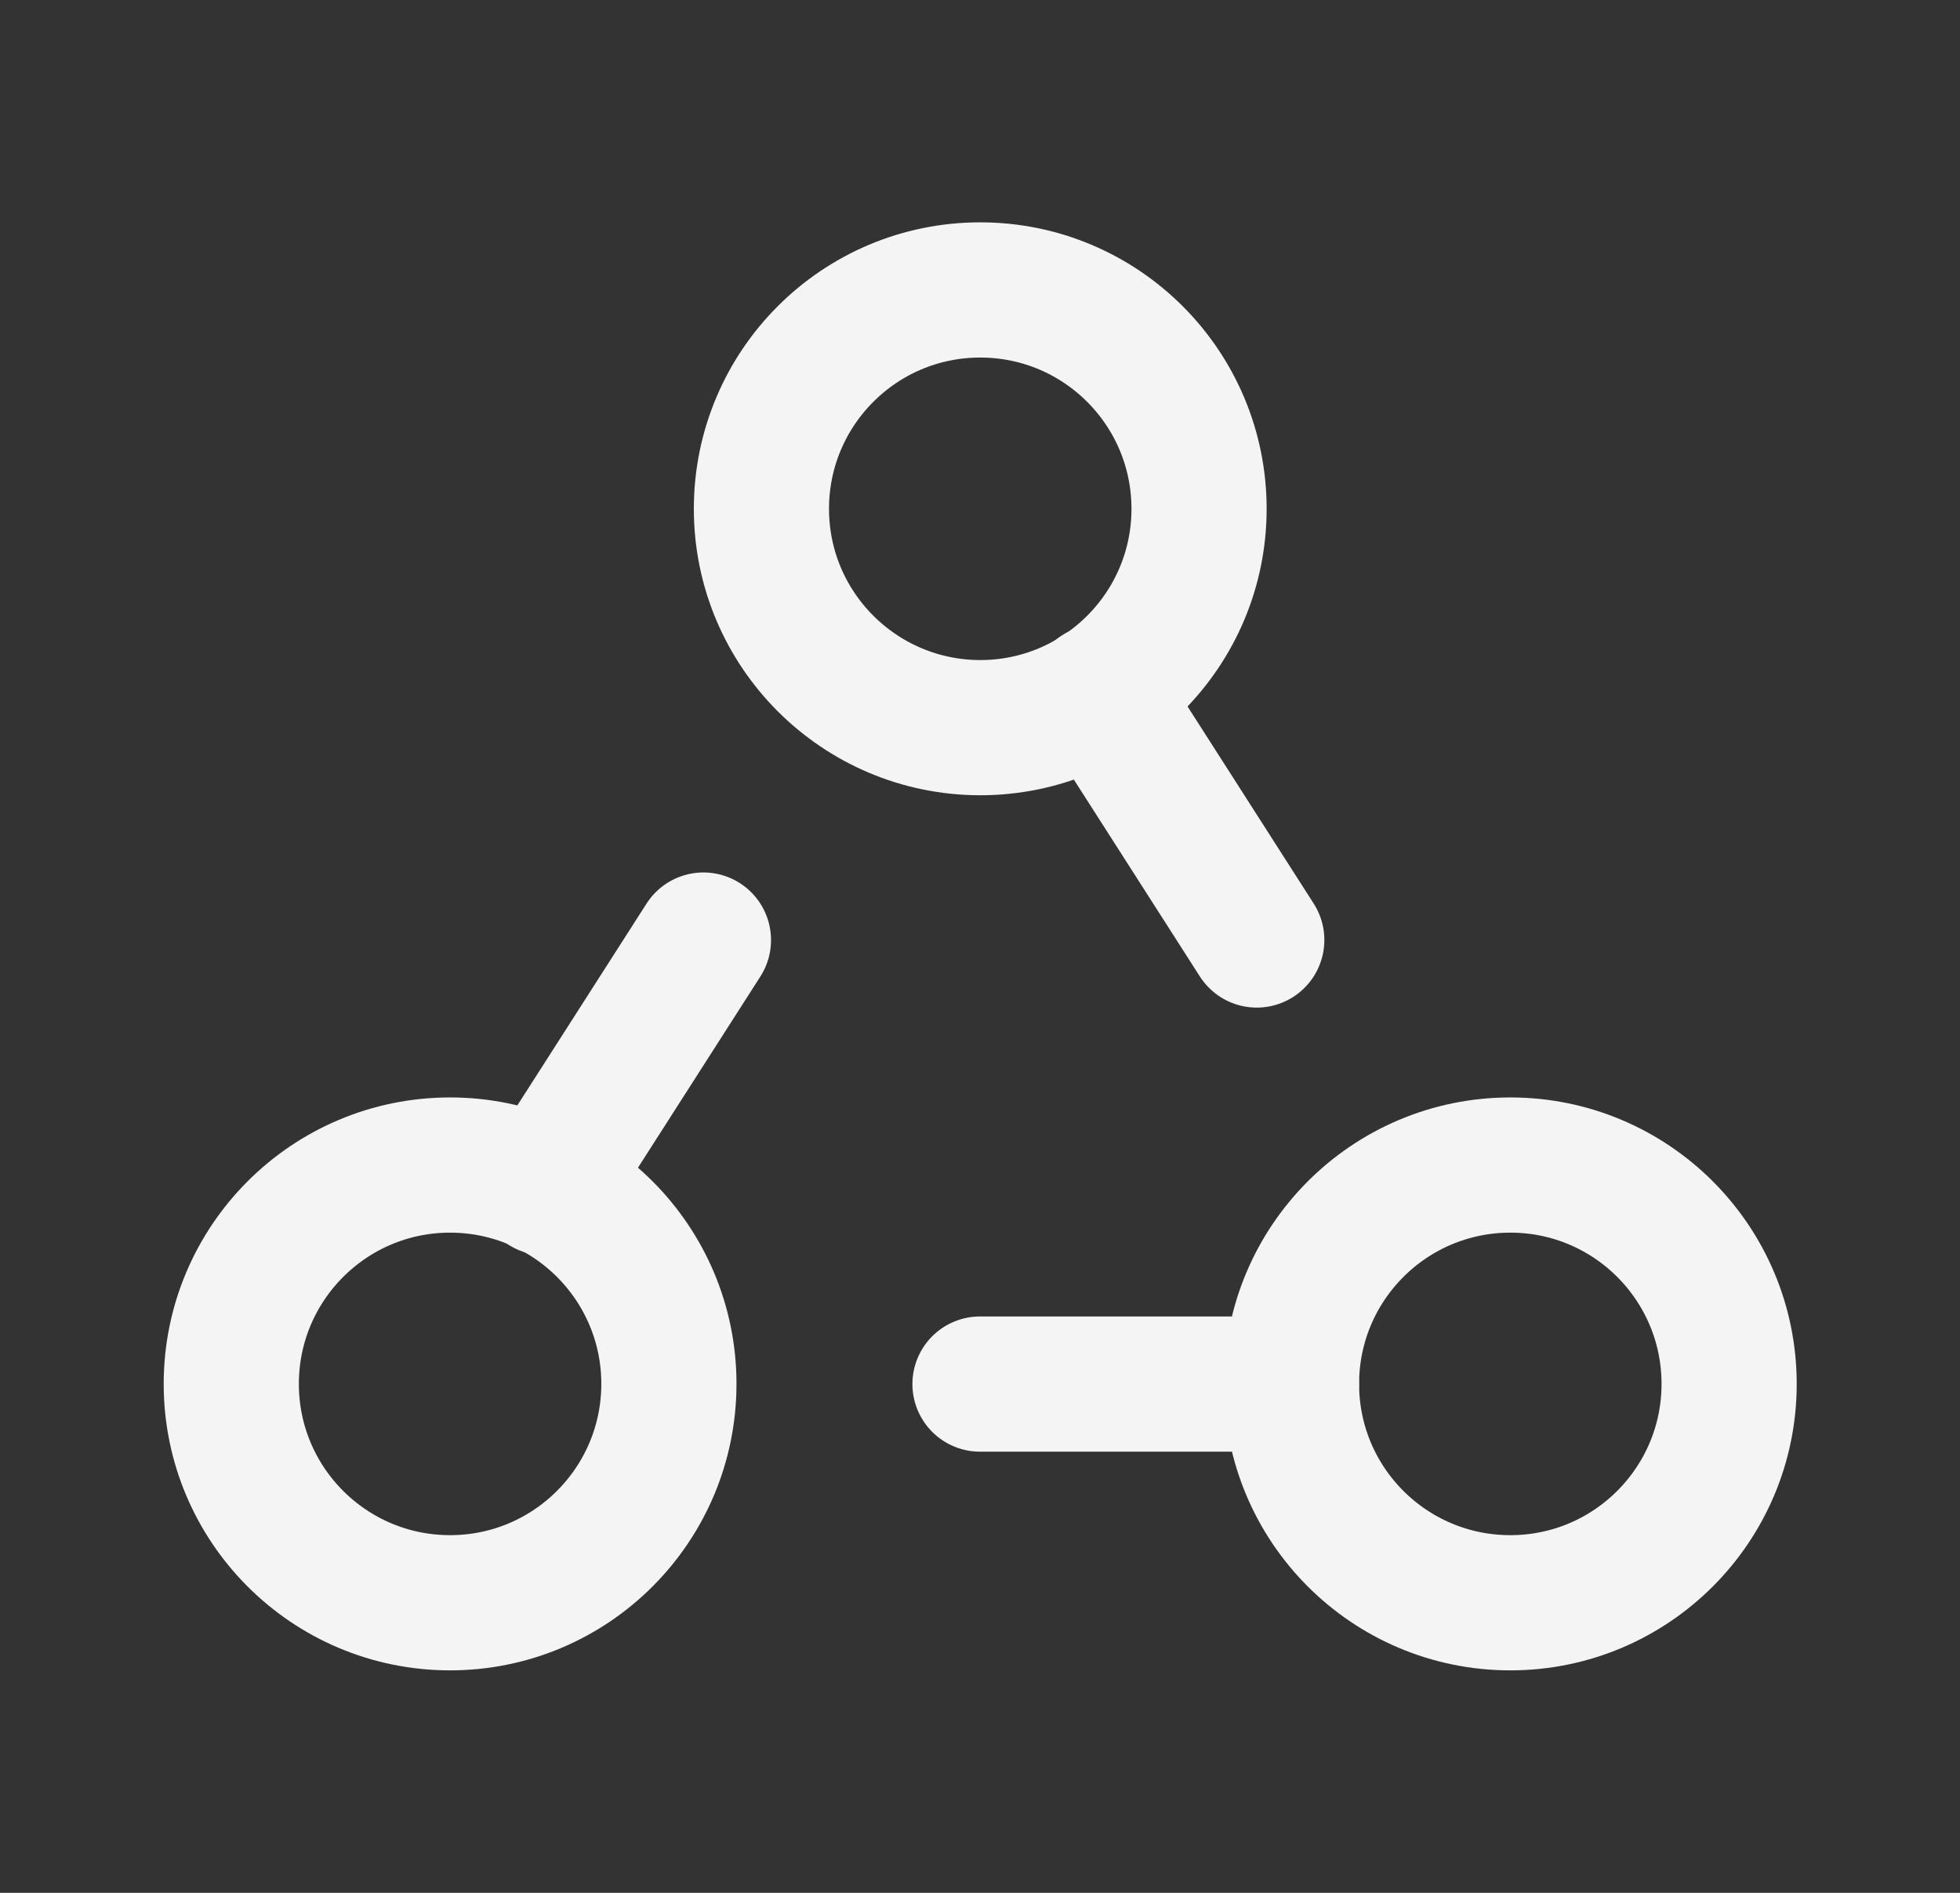
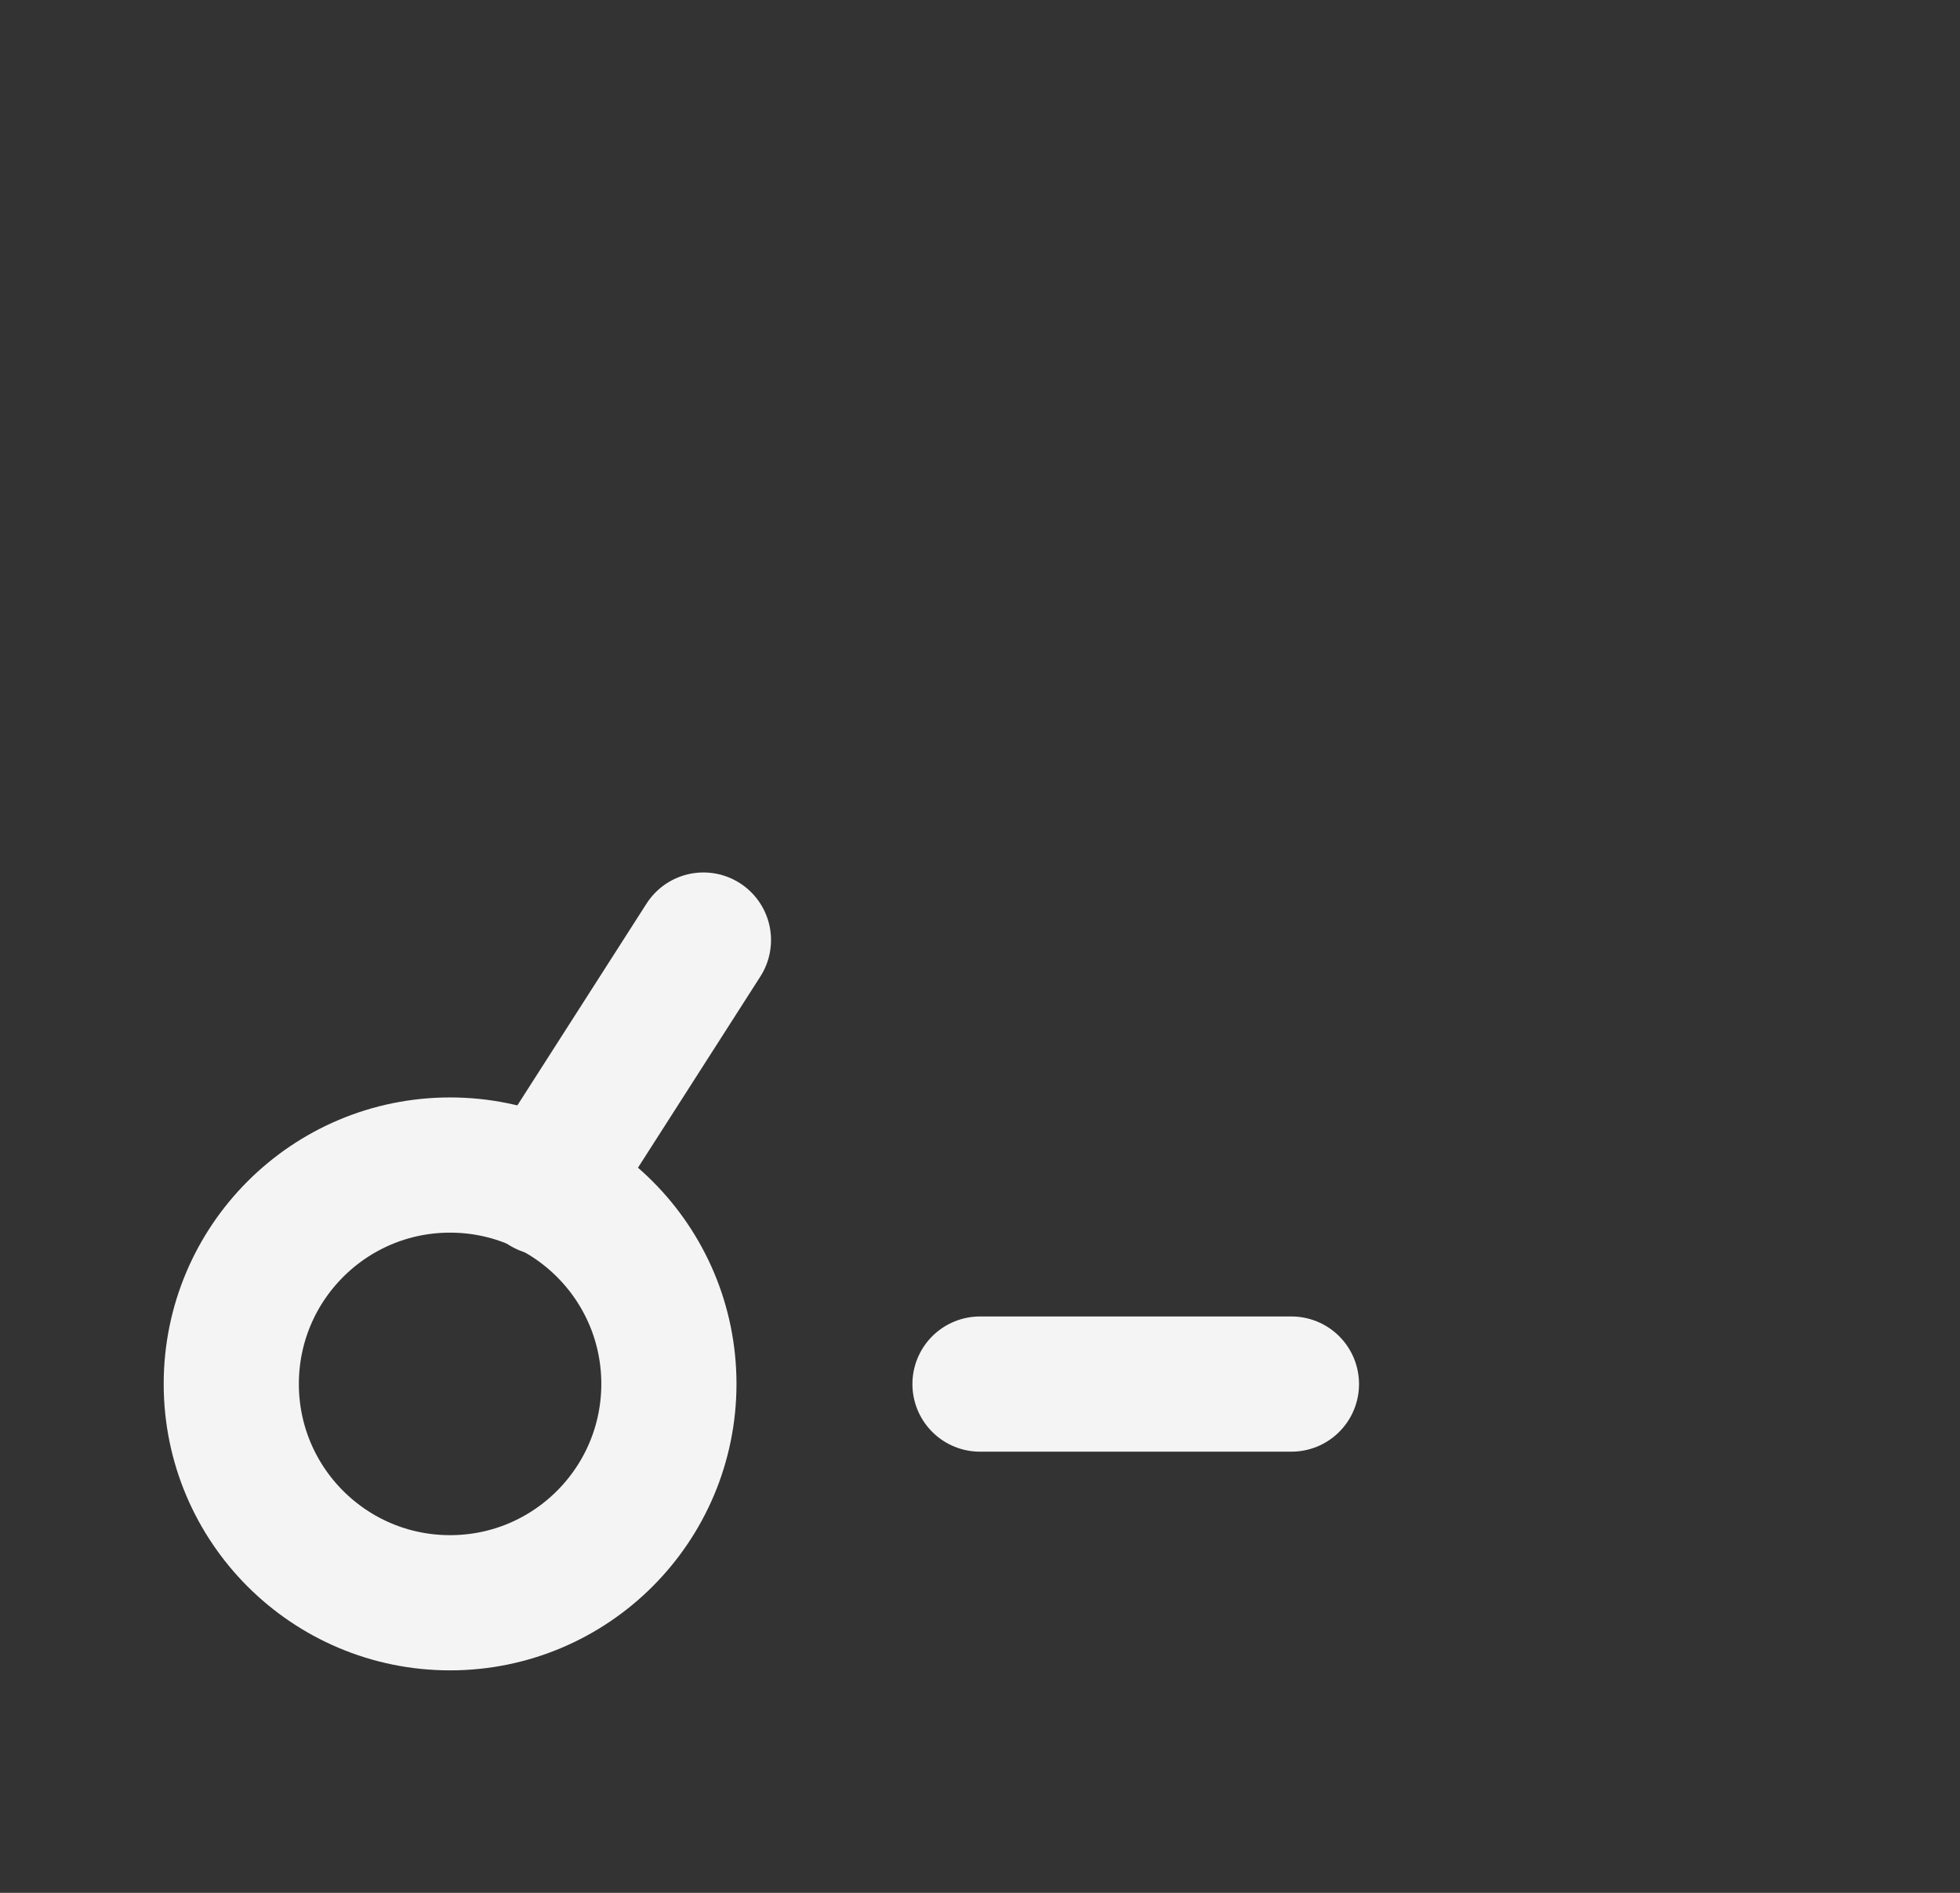
<svg xmlns="http://www.w3.org/2000/svg" width="29" height="28" viewBox="0 0 29 28" fill="none">
  <rect x="0" y="0" width="29" height="28" fill="#333333" stroke="none" />
-   <path fill-rule="evenodd" clip-rule="evenodd" d="M11.266 7.527V7.527C11.266 5.739 12.715 4.289 14.503 4.289V4.289C16.291 4.289 17.741 5.738 17.741 7.527V7.527C17.741 9.314 16.292 10.764 14.503 10.764V10.764C12.715 10.762 11.266 9.313 11.266 7.527Z" stroke="#F4F4F4" stroke-width="2" stroke-linecap="round" stroke-linejoin="round" />
  <path fill-rule="evenodd" clip-rule="evenodd" d="M3.422 20.472V20.472C3.422 18.684 4.871 17.234 6.659 17.234V17.234C8.447 17.234 9.897 18.683 9.897 20.472V20.472C9.896 22.259 8.448 23.709 6.659 23.709V23.709C4.871 23.709 3.422 22.26 3.422 20.472Z" stroke="#F4F4F4" stroke-width="2" stroke-linecap="round" stroke-linejoin="round" />
-   <path fill-rule="evenodd" clip-rule="evenodd" d="M19.109 20.472V20.472C19.109 18.684 20.558 17.234 22.347 17.234V17.234C24.134 17.234 25.584 18.683 25.584 20.472V20.472C25.584 22.259 24.135 23.709 22.347 23.709V23.709C20.557 23.709 19.109 22.26 19.109 20.472H19.109Z" stroke="#F4F4F4" stroke-width="2" stroke-linecap="round" stroke-linejoin="round" />
  <path d="M10.408 13.906L8.062 17.57" stroke="#F4F4F4" stroke-width="2" stroke-linecap="round" stroke-linejoin="round" />
-   <path d="M16.25 10.242L18.595 13.905" stroke="#F4F4F4" stroke-width="2" stroke-linecap="round" stroke-linejoin="round" />
  <path d="M19.108 20.474H14.5" stroke="#F4F4F4" stroke-width="2" stroke-linecap="round" stroke-linejoin="round" />
</svg>